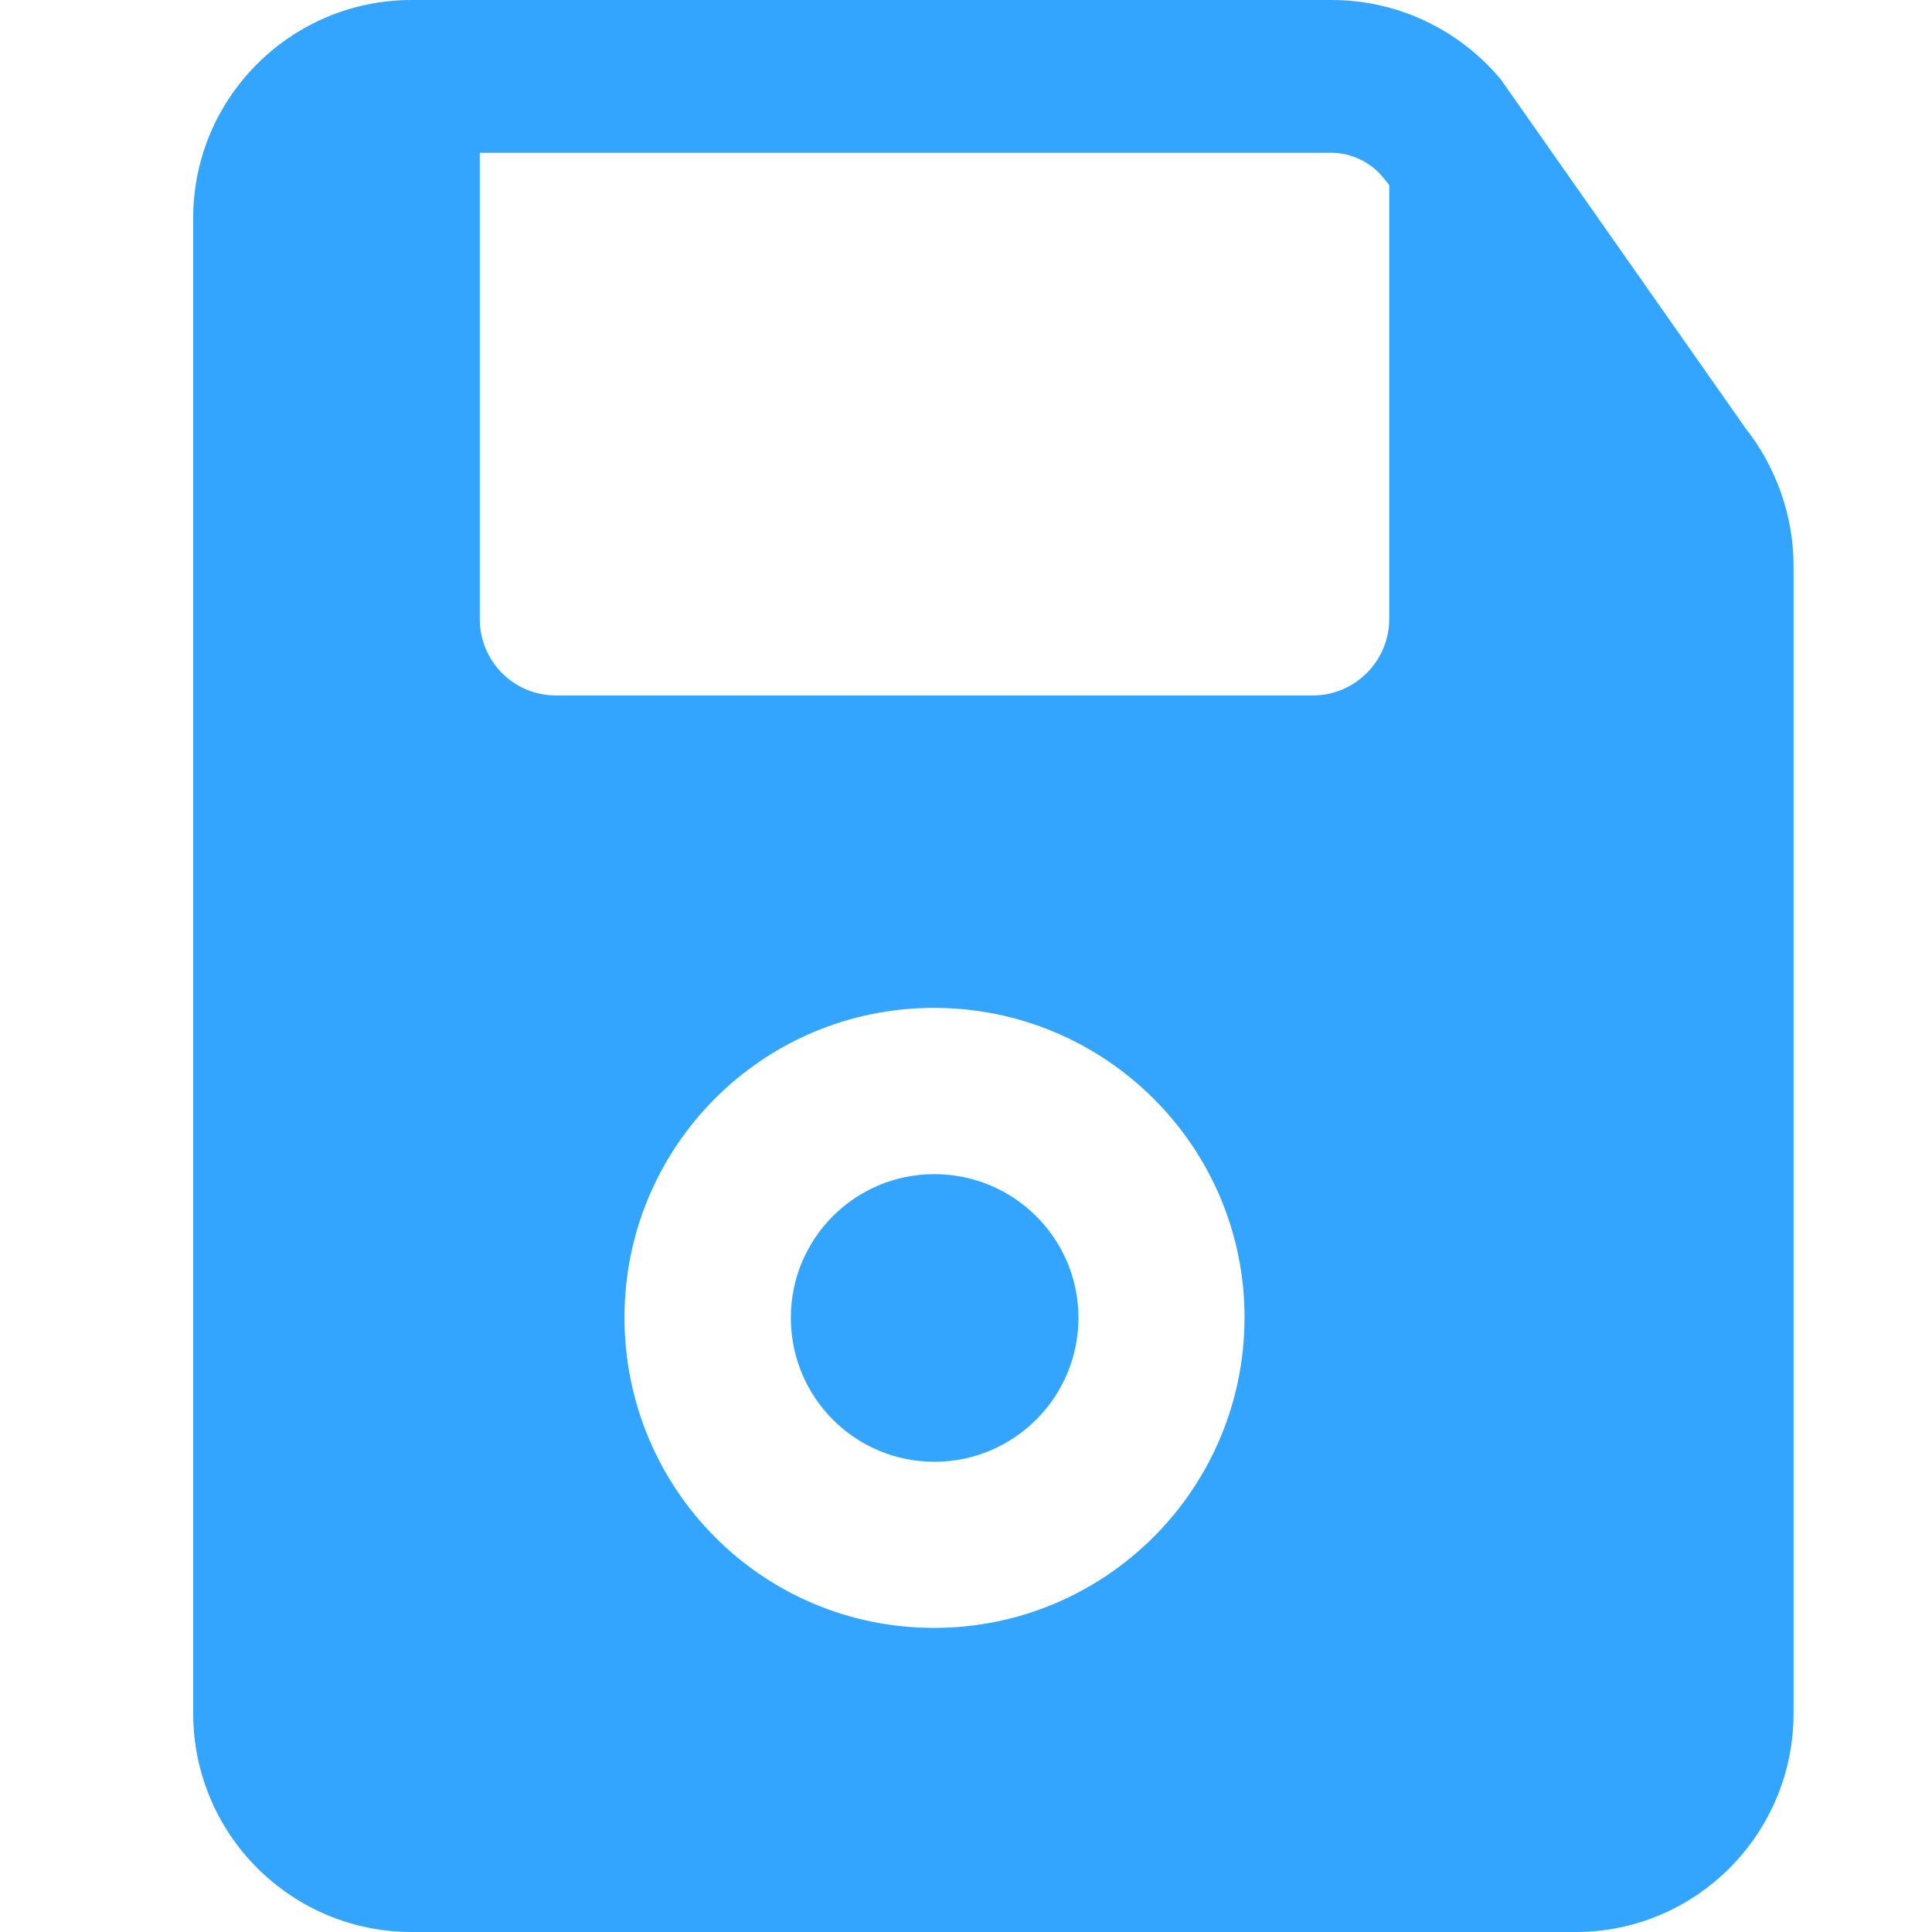
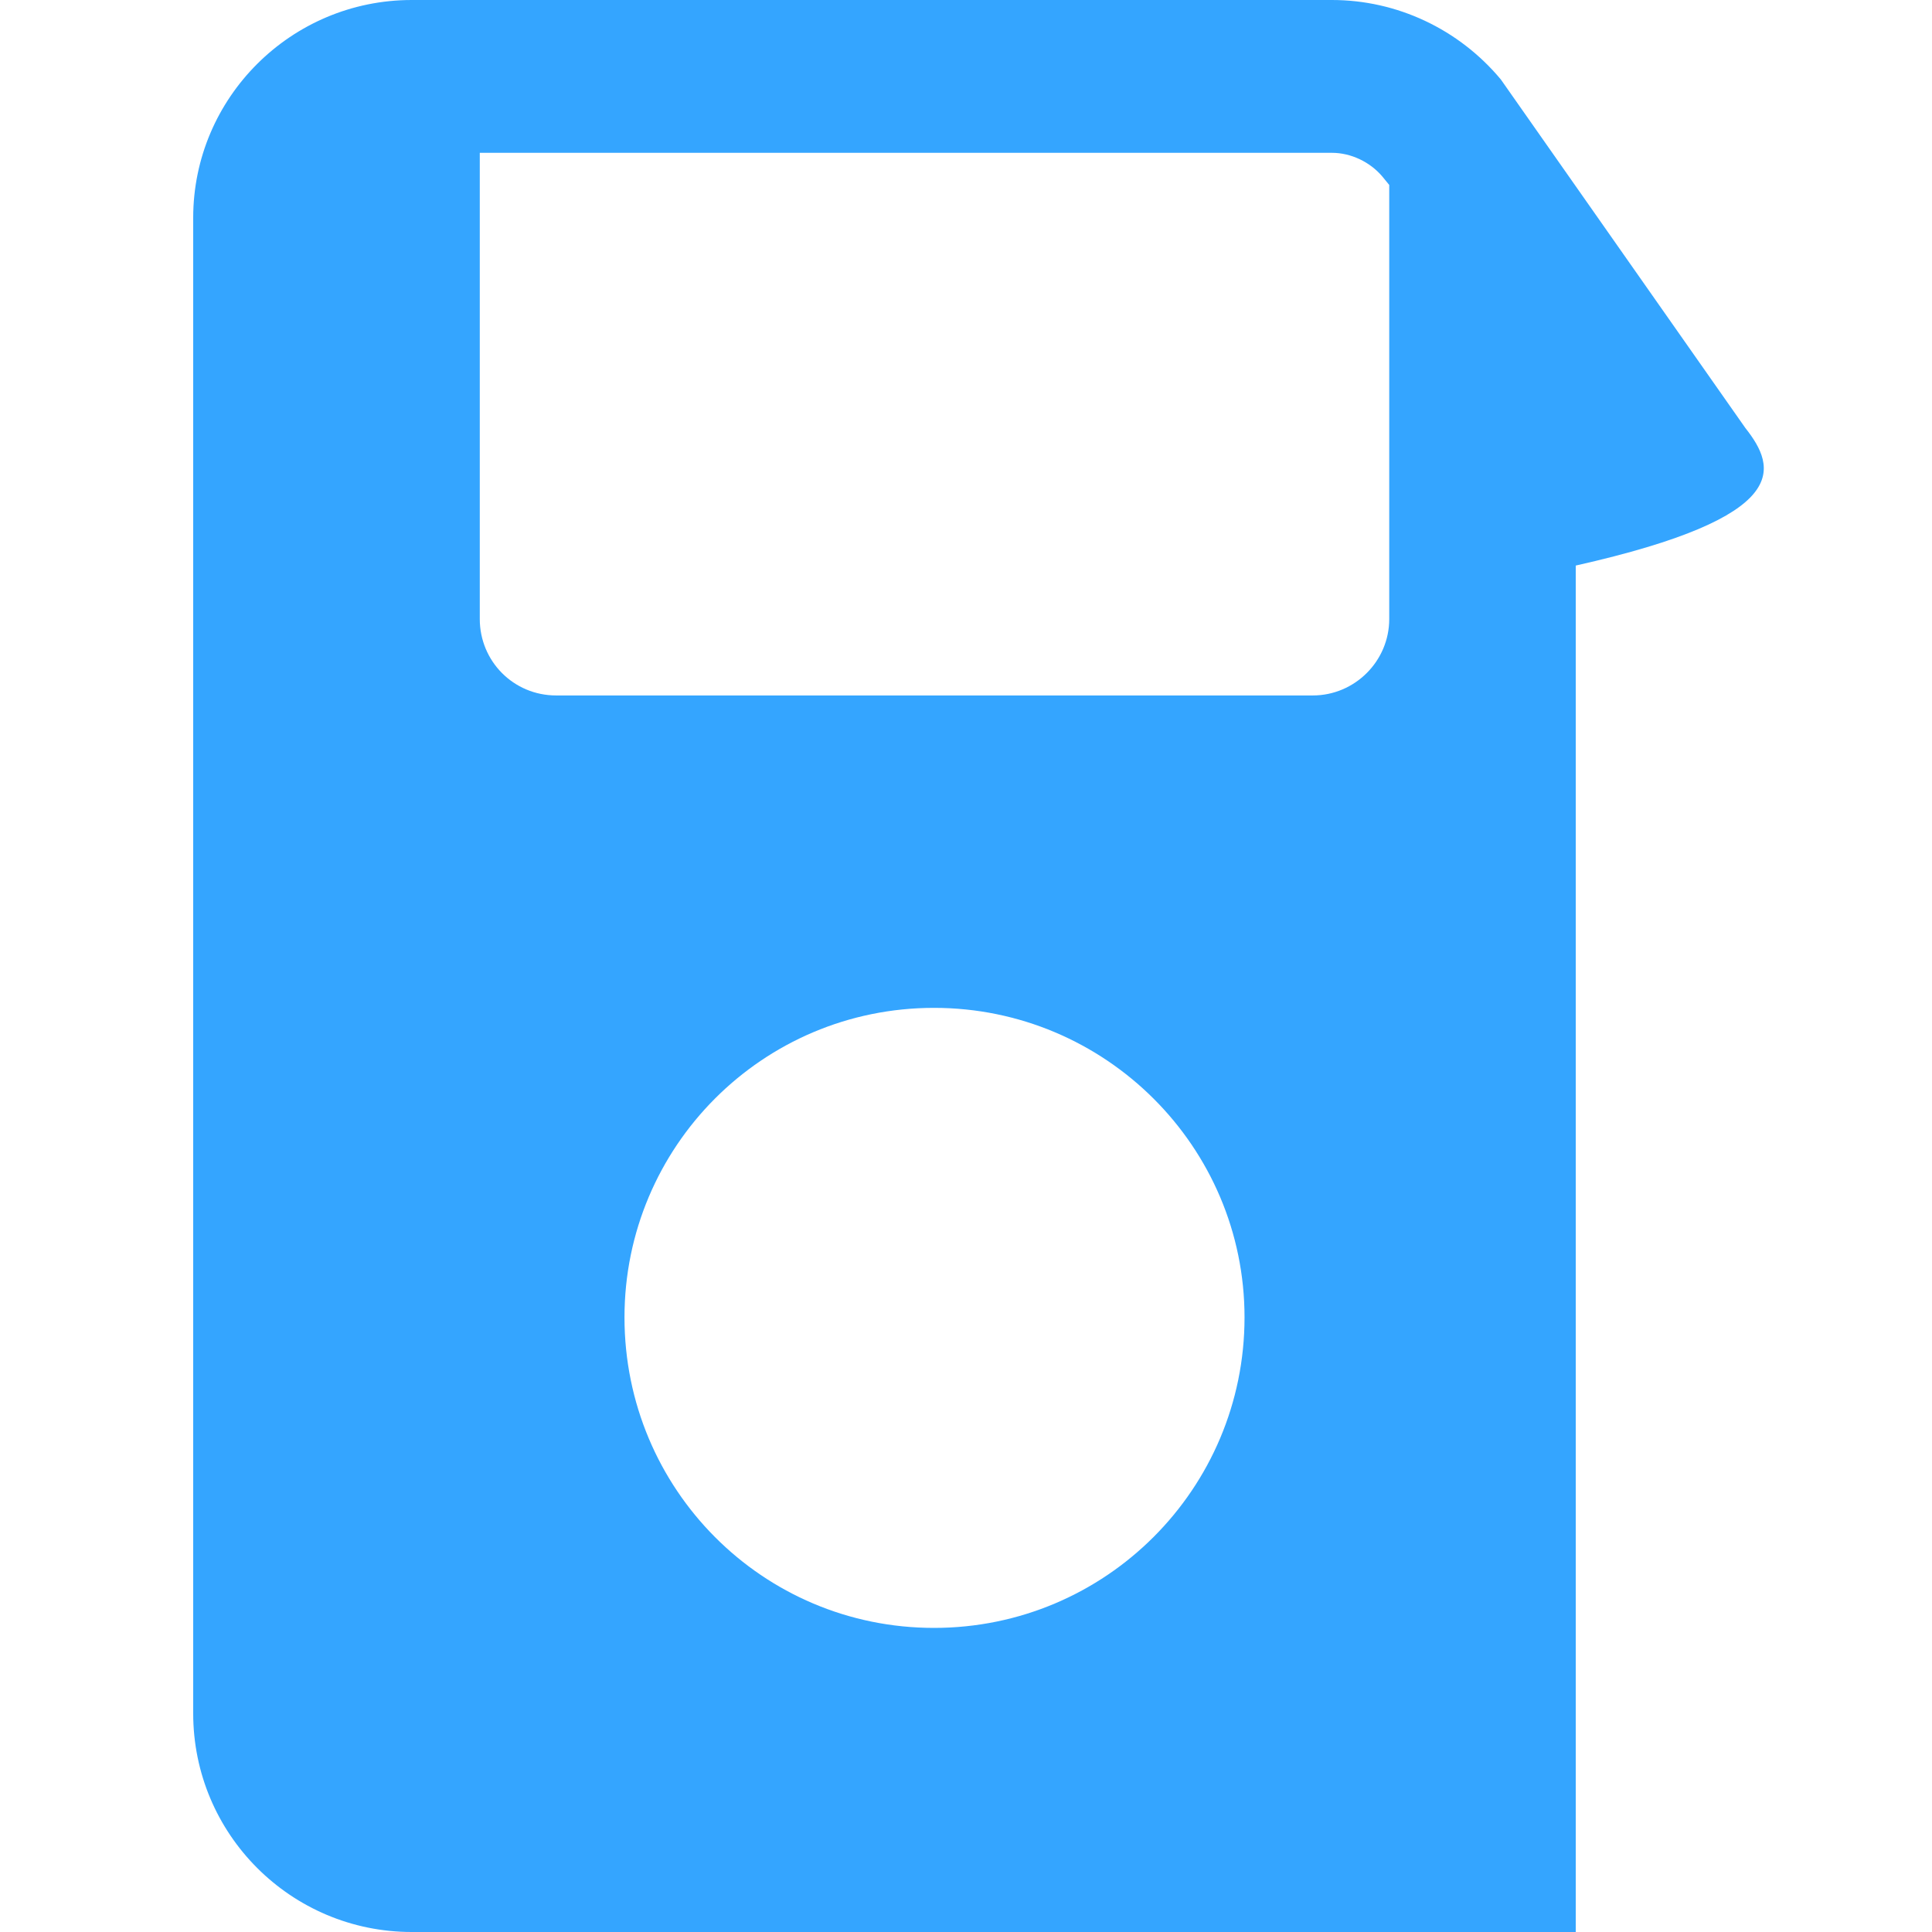
<svg xmlns="http://www.w3.org/2000/svg" width="30" height="30" viewBox="0 0 30 30" fill="none">
  <g id="floppy-disk_5567903 1">
    <g id="_x36_6">
-       <path id="Vector" d="M27.102 6.646L23.305 1.234C22.652 0.451 21.691 0 20.682 0H6.394C4.519 0 3 1.519 3 3.382V26.606C3 28.481 4.519 30 6.394 30H24.468C26.331 30 27.85 28.481 27.85 26.606V8.782C27.85 8.022 27.589 7.263 27.102 6.646ZM14.503 25.278C11.838 25.278 9.697 23.12 9.697 20.456C9.697 17.808 11.838 15.65 14.503 15.65C17.167 15.65 19.325 17.808 19.325 20.456C19.325 23.12 17.167 25.278 14.503 25.278ZM21.572 9.612C21.572 10.265 21.038 10.799 20.385 10.799H8.637C7.972 10.799 7.45 10.265 7.45 9.612V2.373H20.682C20.979 2.373 21.275 2.516 21.465 2.741L21.572 2.872V9.612Z" fill="#34A5FF" />
-       <path id="Vector_2" d="M14.509 18.232C13.274 18.232 12.28 19.233 12.28 20.461C12.28 21.697 13.274 22.698 14.509 22.698C15.745 22.698 16.746 21.697 16.746 20.461C16.746 19.233 15.745 18.232 14.509 18.232Z" fill="#34A5FF" />
+       <path id="Vector" d="M27.102 6.646L23.305 1.234C22.652 0.451 21.691 0 20.682 0H6.394C4.519 0 3 1.519 3 3.382V26.606C3 28.481 4.519 30 6.394 30H24.468V8.782C27.85 8.022 27.589 7.263 27.102 6.646ZM14.503 25.278C11.838 25.278 9.697 23.12 9.697 20.456C9.697 17.808 11.838 15.65 14.503 15.65C17.167 15.65 19.325 17.808 19.325 20.456C19.325 23.12 17.167 25.278 14.503 25.278ZM21.572 9.612C21.572 10.265 21.038 10.799 20.385 10.799H8.637C7.972 10.799 7.45 10.265 7.45 9.612V2.373H20.682C20.979 2.373 21.275 2.516 21.465 2.741L21.572 2.872V9.612Z" fill="#34A5FF" />
    </g>
  </g>
</svg>